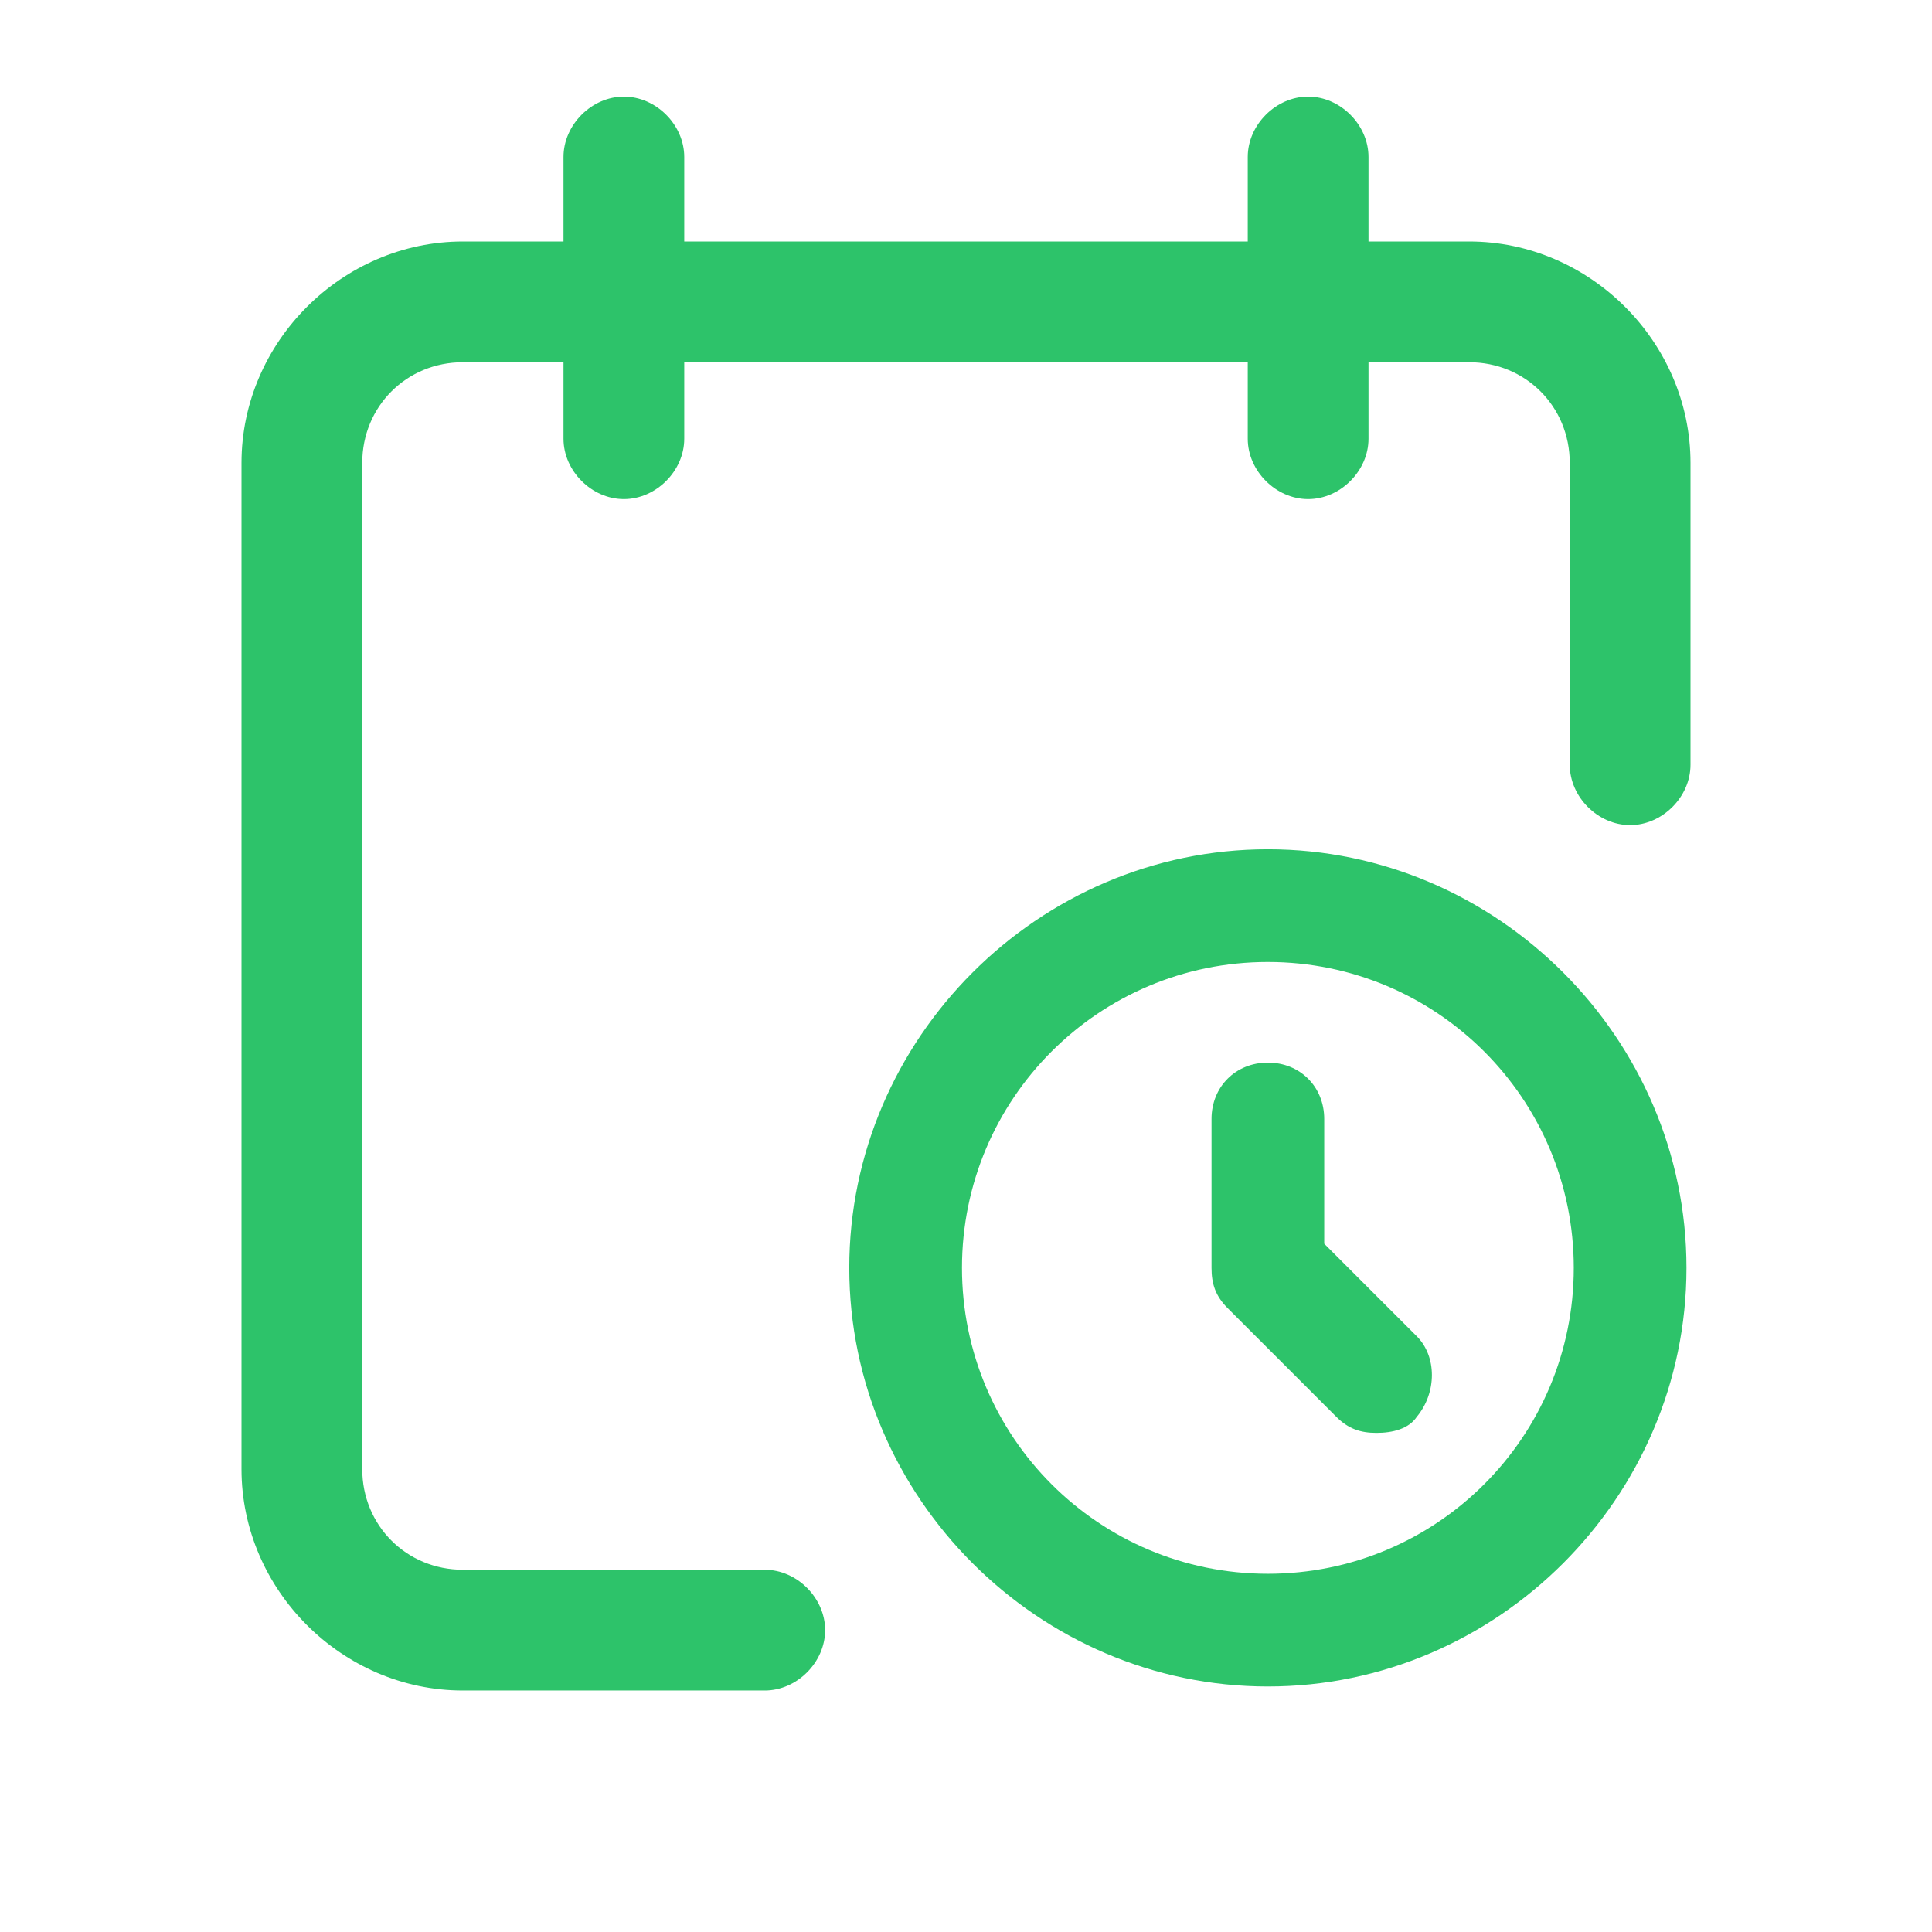
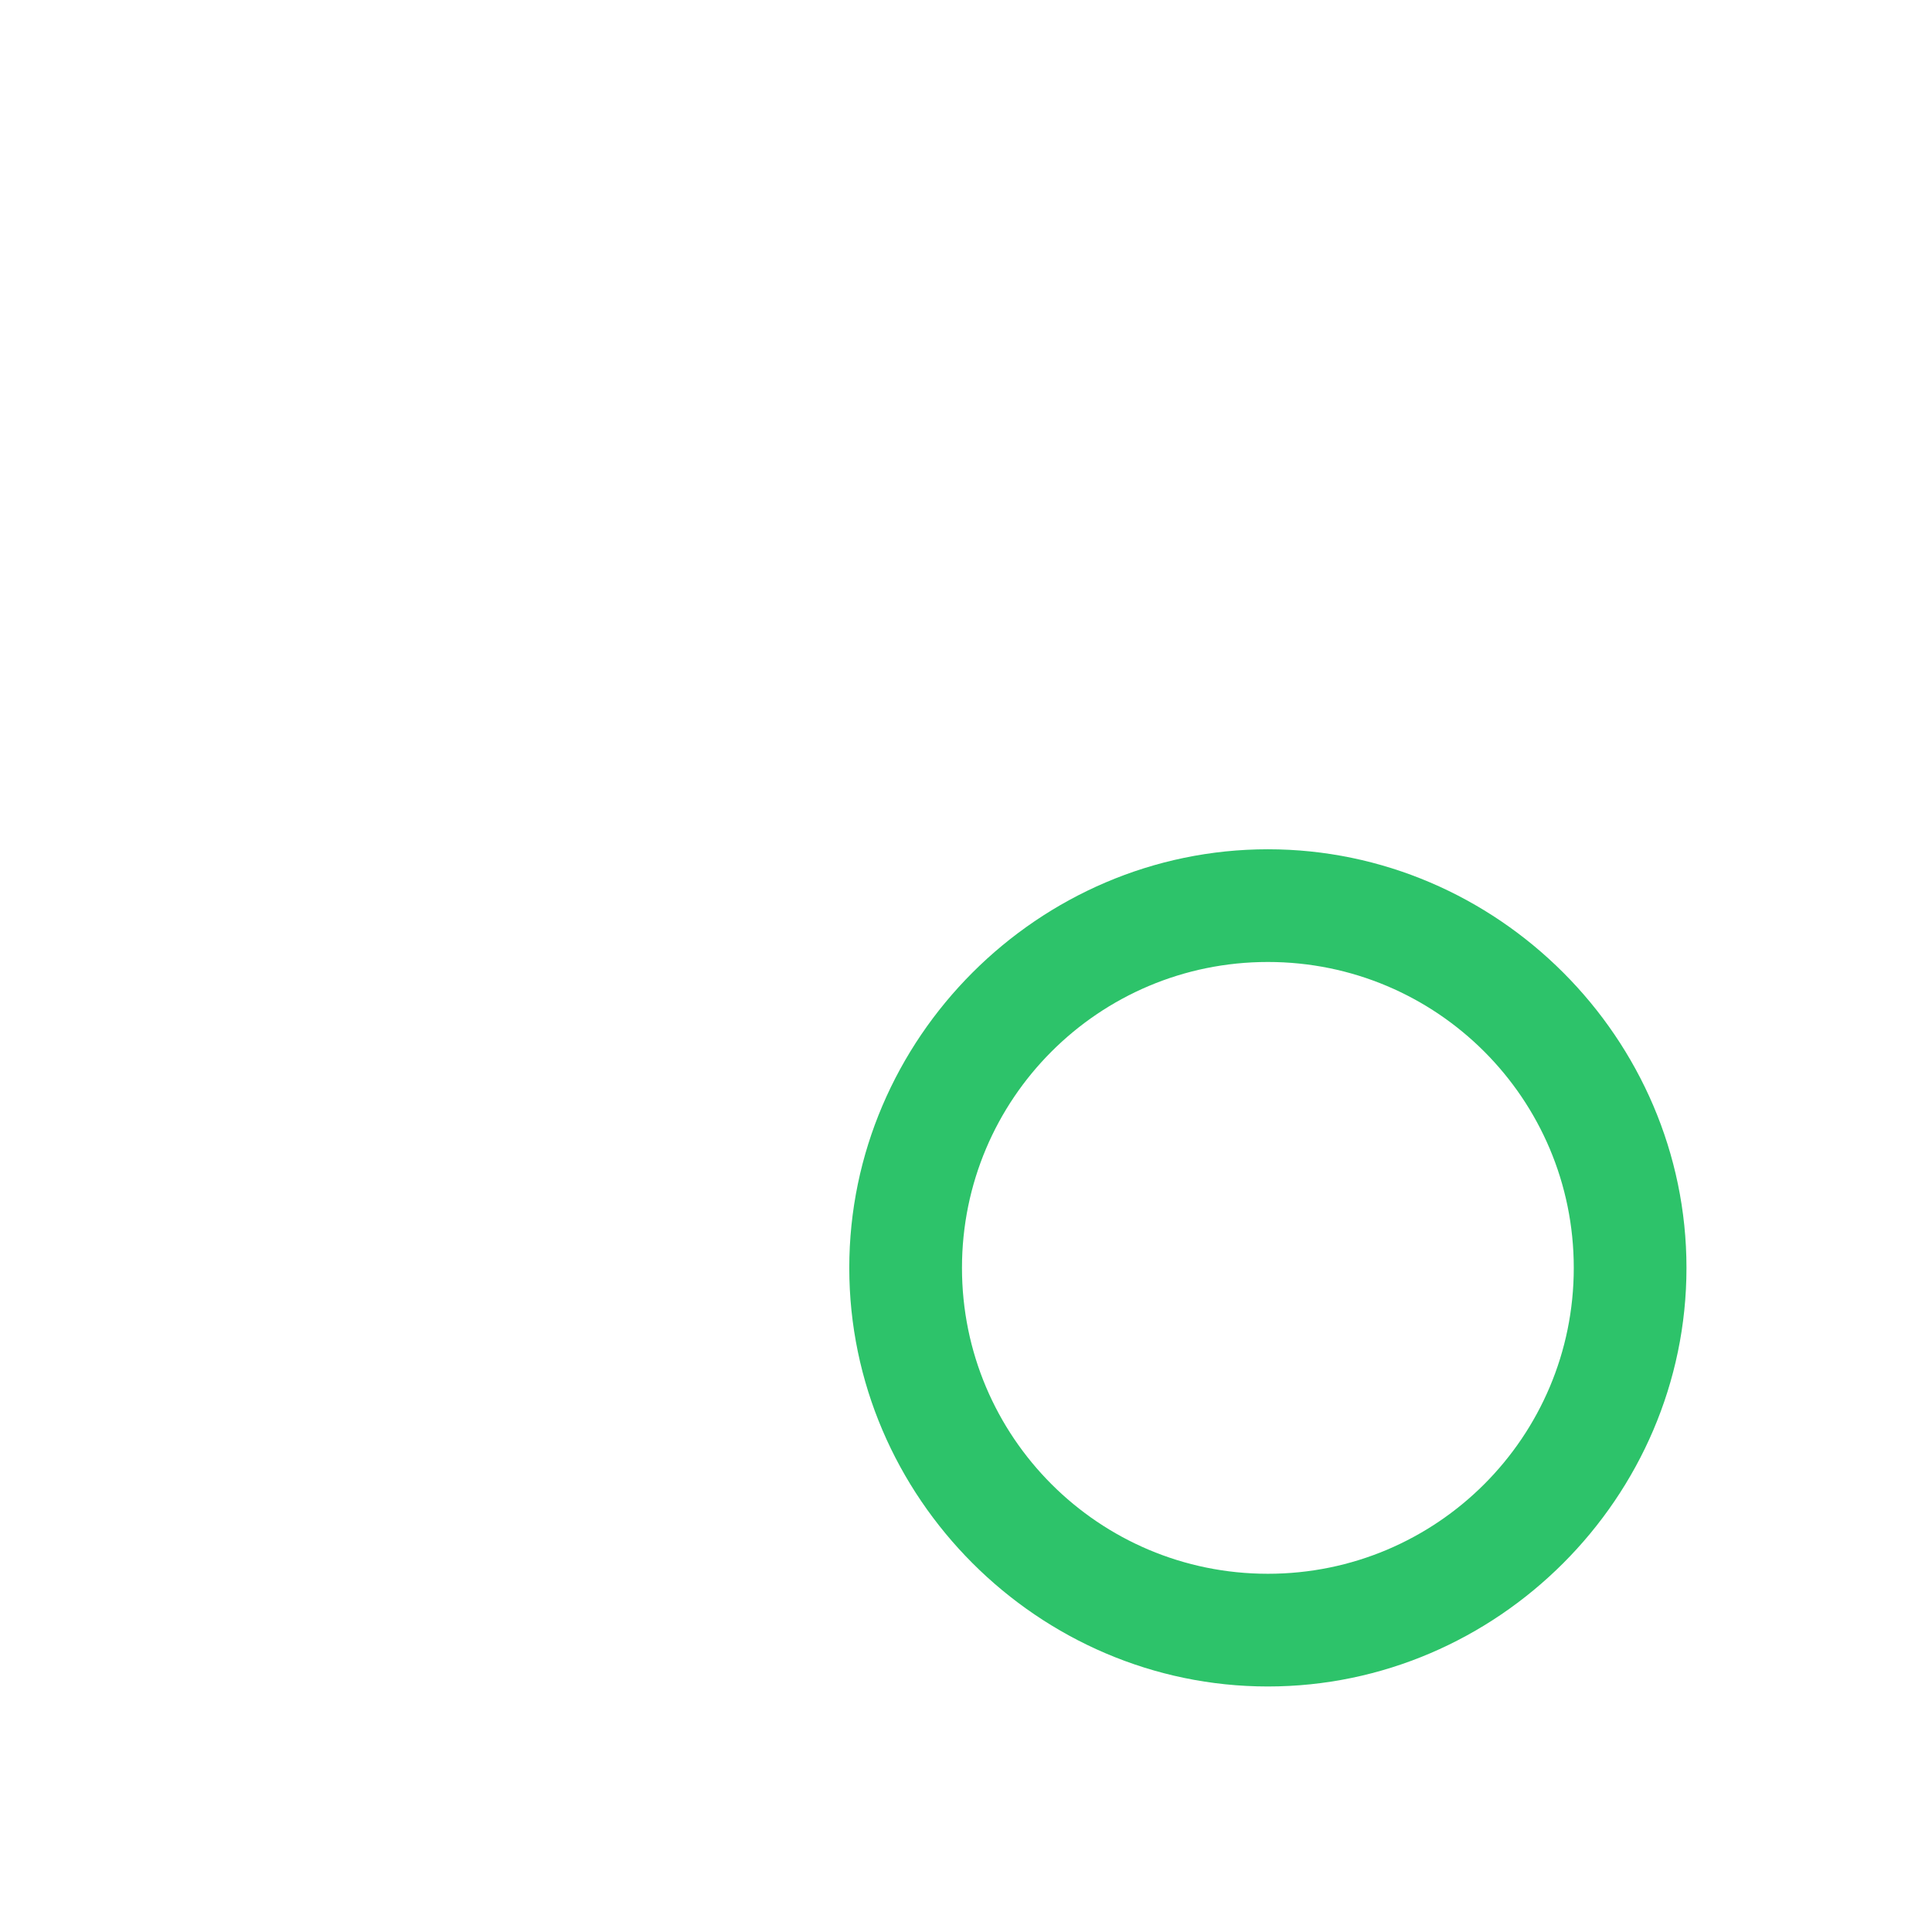
<svg xmlns="http://www.w3.org/2000/svg" width="48" height="48" fill="#2dc36a" viewBox="0 0 48 48" data-library="gosweb_med" data-icon="graphik_priema" data-color="#2dc36a">
-   <path d="M36.5,6H34V3.9c0-0.8-0.7-1.5-1.5-1.5S31,3.1,31,3.9V6H17V3.9c0-0.8-0.7-1.5-1.5-1.5S14,3.1,14,3.9V6h-2.5   C8.5,6,6,8.5,6,11.5v25c0,3,2.5,5.5,5.5,5.5H19c0.8,0,1.5-0.7,1.5-1.5S19.8,39,19,39h-7.5C10.1,39,9,37.9,9,36.5v-25   C9,10.1,10.1,9,11.5,9H14v1.9c0,0.8,0.7,1.5,1.5,1.5s1.5-0.7,1.5-1.5V9h14v1.9c0,0.8,0.7,1.5,1.5,1.5s1.5-0.7,1.5-1.5V9h2.5   c1.4,0,2.5,1.1,2.5,2.5V19c0,0.8,0.7,1.5,1.5,1.5S42,19.8,42,19v-7.5C42,8.5,39.5,6,36.5,6z" />
  <path d="M31.5,41.9c-5.7,0-10.4-4.7-10.4-10.4s4.7-10.4,10.4-10.4s10.4,4.7,10.4,10.4S37.2,41.9,31.5,41.9z M31.5,23.9   c-4.2,0-7.6,3.4-7.6,7.6s3.4,7.6,7.6,7.6s7.6-3.4,7.6-7.6S35.7,23.9,31.5,23.9z" />
-   <path d="M34.2,35.6c-0.4,0-0.7-0.1-1-0.4l-2.7-2.7c-0.3-0.3-0.4-0.6-0.4-1v-3.7c0-0.8,0.6-1.4,1.4-1.4s1.4,0.6,1.4,1.4   v3.1l2.3,2.3c0.5,0.5,0.5,1.4,0,2C35,35.5,34.6,35.6,34.2,35.6z" />
</svg>